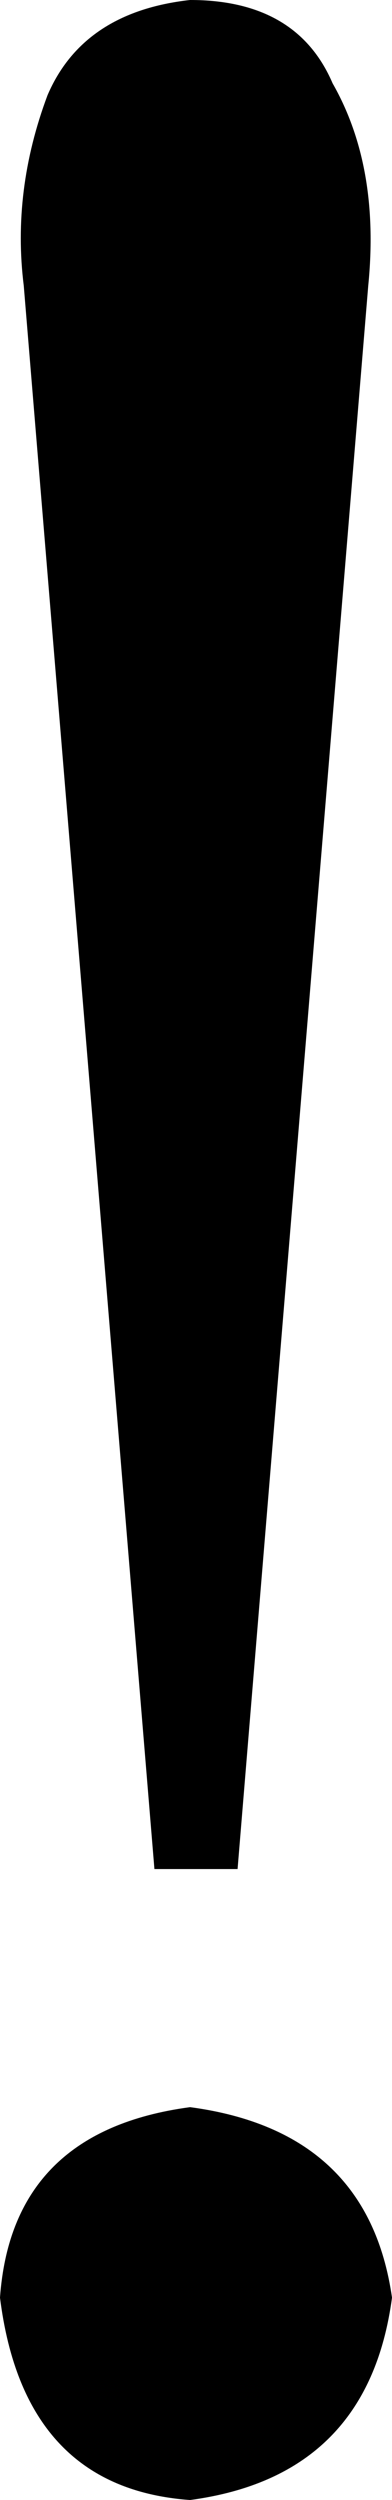
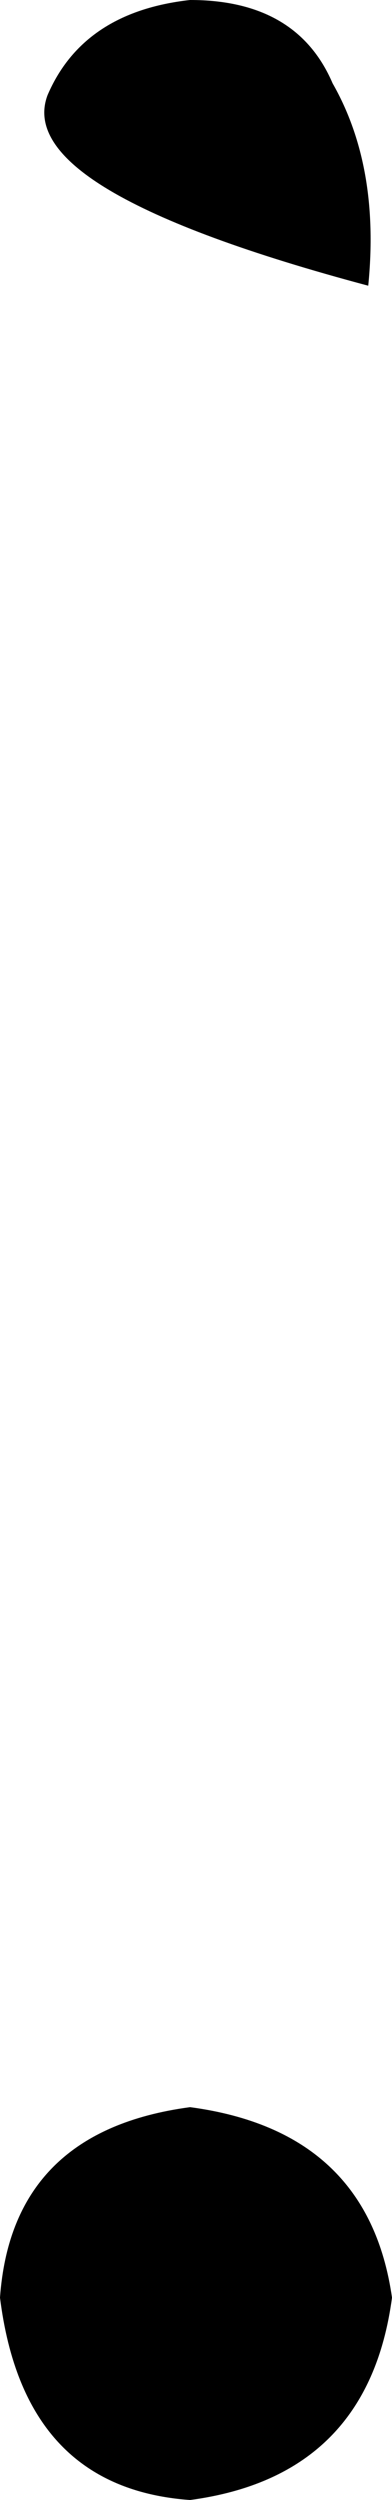
<svg xmlns="http://www.w3.org/2000/svg" height="10.5px" width="1.65px">
  <g transform="matrix(1.0, 0.0, 0.0, 1.0, 0.0, 0.0)">
-     <path d="M0.8 0.0 Q1.25 0.0 1.4 0.35 1.6 0.7 1.55 1.2 L1.0 7.85 0.65 7.85 0.1 1.2 Q0.05 0.8 0.2 0.4 0.35 0.05 0.8 0.0 M0.8 8.85 Q1.55 8.95 1.65 9.65 1.55 10.4 0.8 10.5 0.1 10.45 0.0 9.65 0.05 8.95 0.8 8.85" fill="#000000" fill-rule="evenodd" stroke="none" />
+     <path d="M0.8 0.0 Q1.25 0.0 1.4 0.35 1.6 0.7 1.55 1.2 Q0.05 0.8 0.2 0.4 0.35 0.05 0.8 0.0 M0.8 8.85 Q1.55 8.95 1.65 9.65 1.55 10.4 0.8 10.5 0.1 10.45 0.0 9.65 0.05 8.95 0.8 8.85" fill="#000000" fill-rule="evenodd" stroke="none" />
  </g>
</svg>